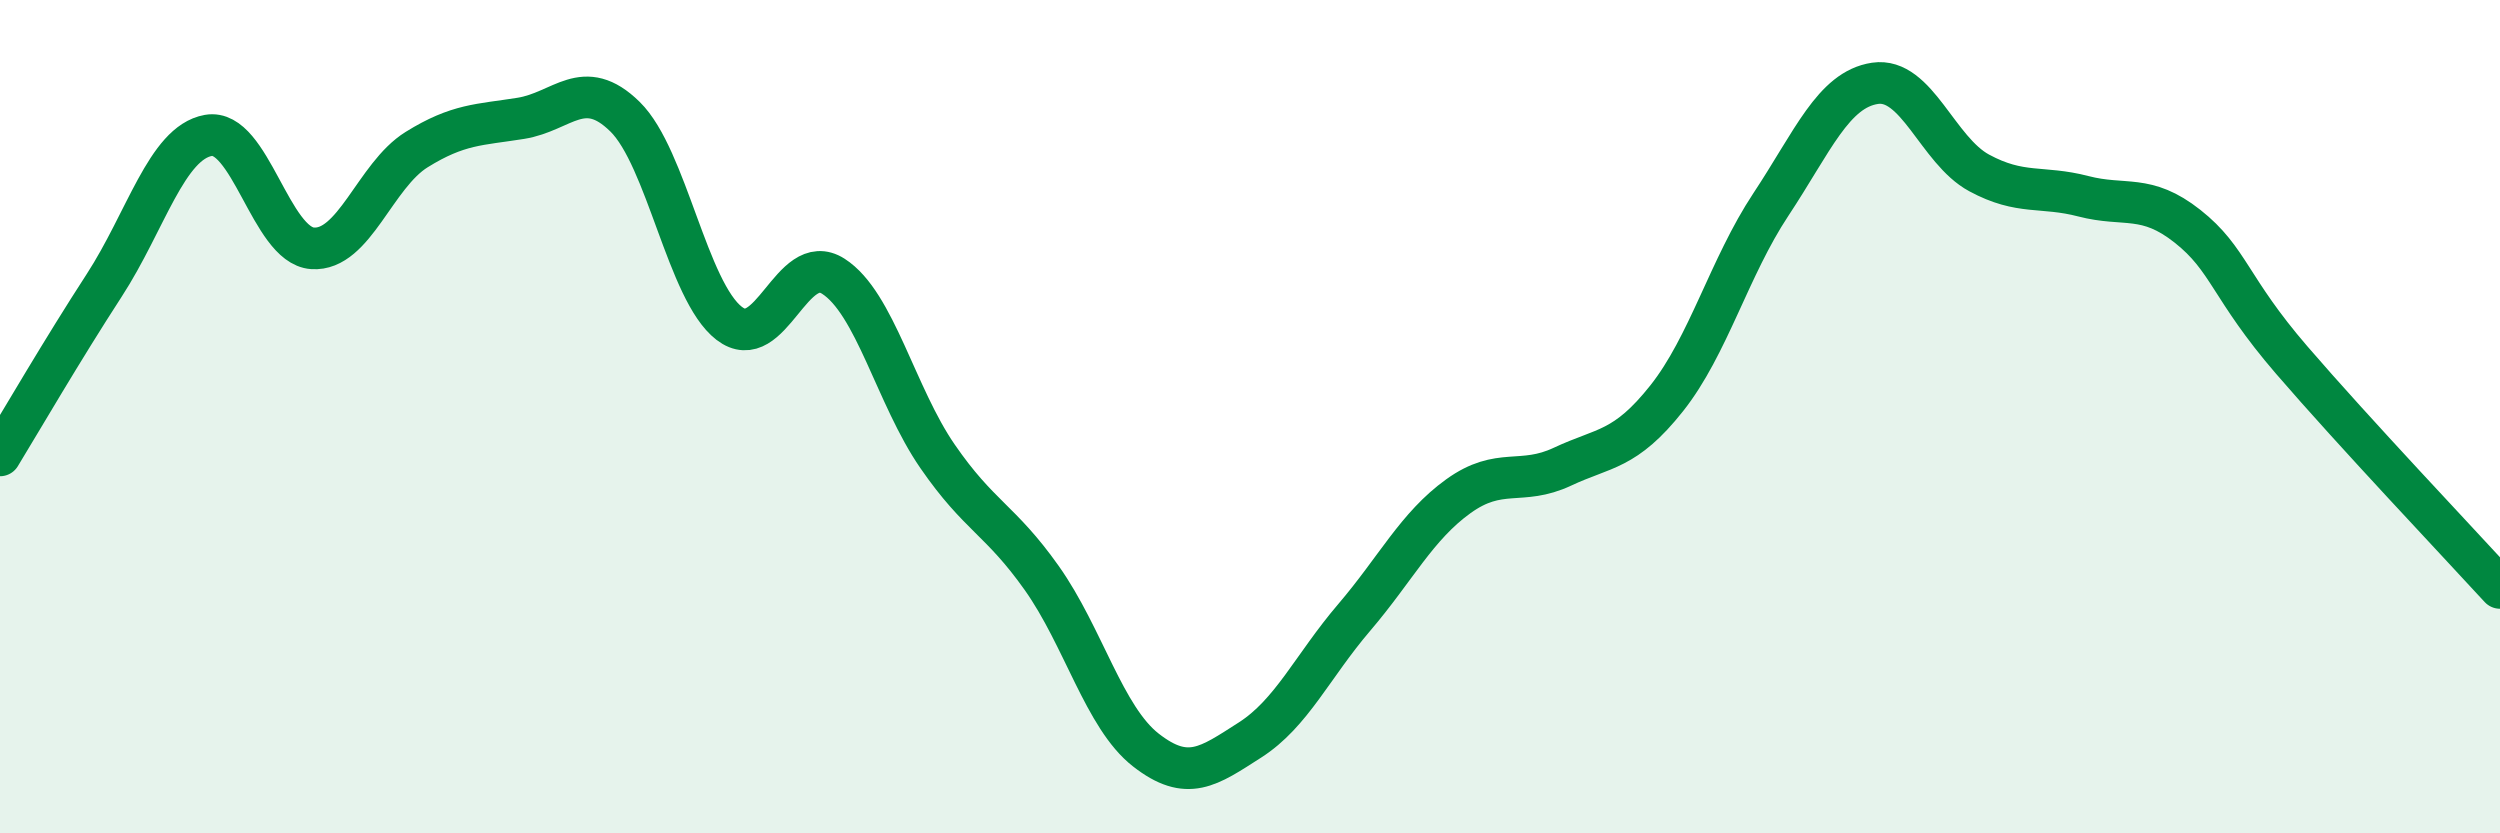
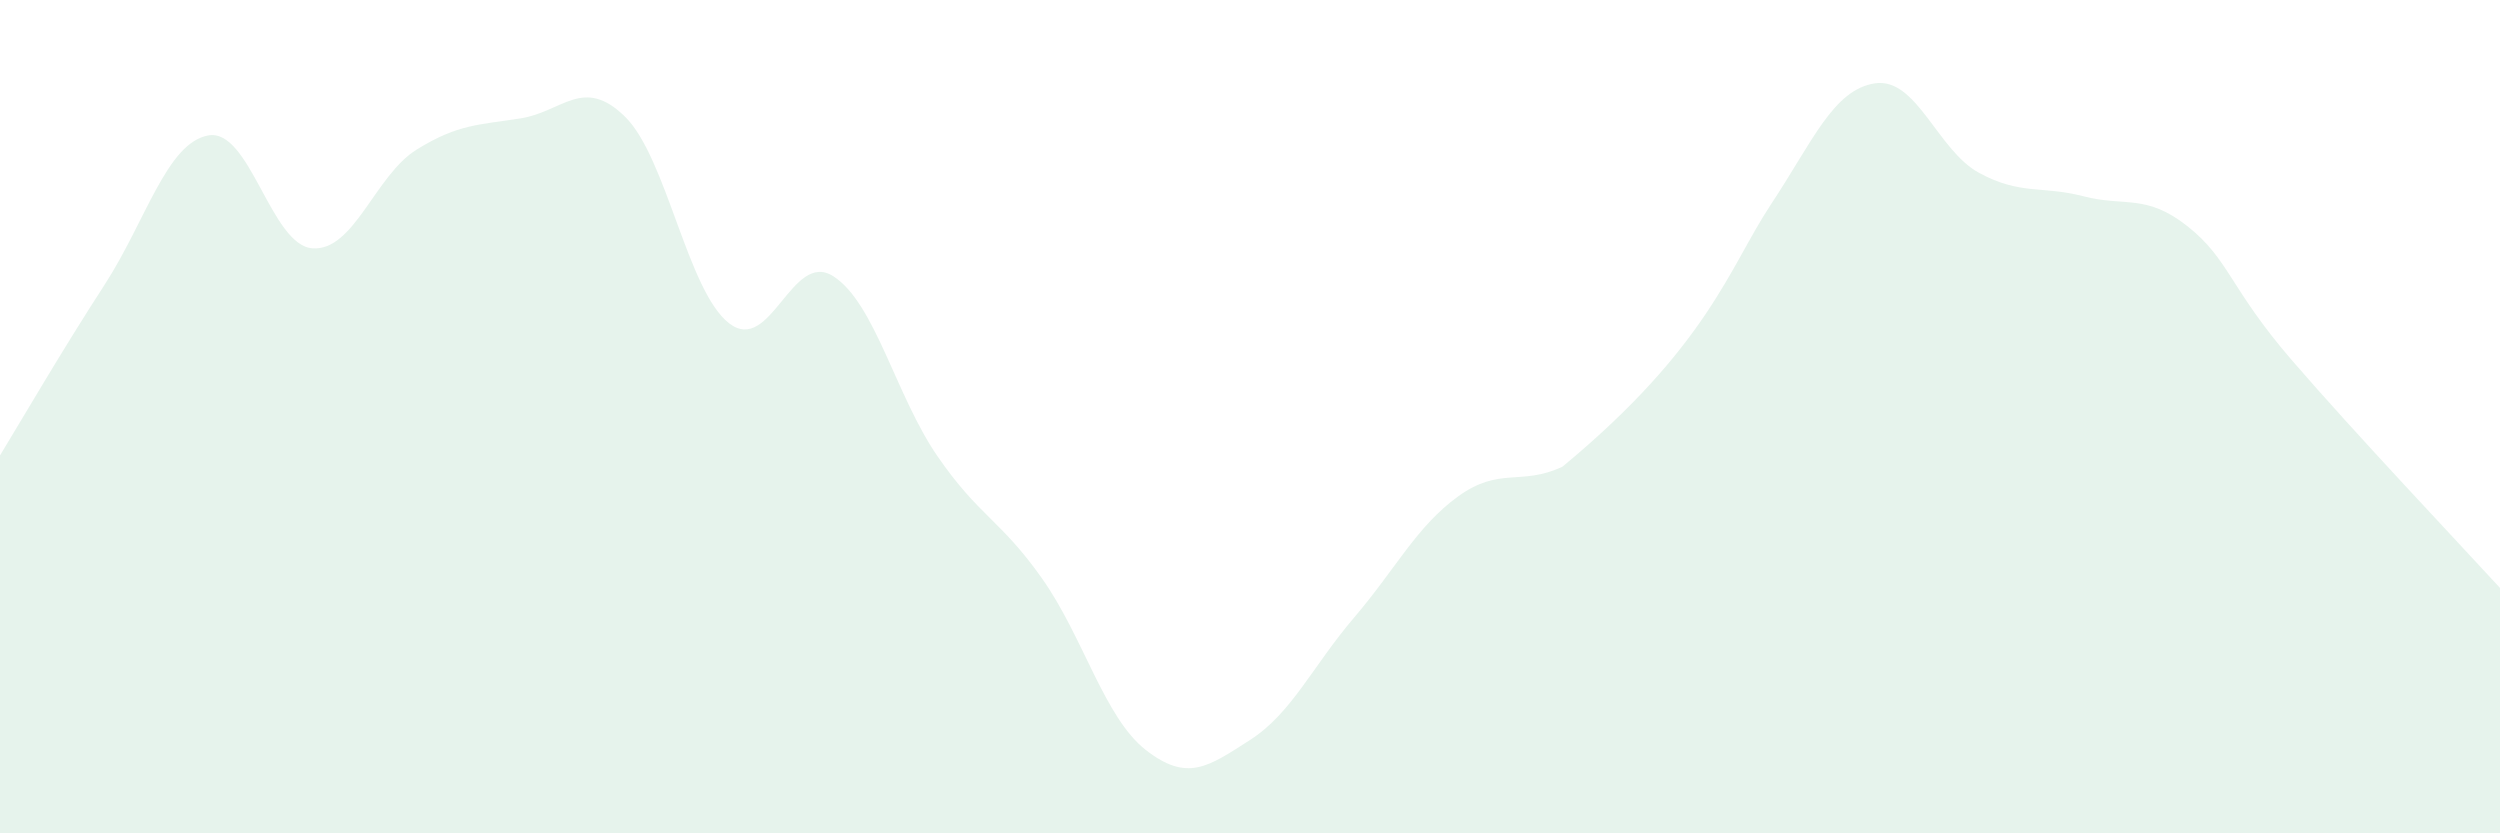
<svg xmlns="http://www.w3.org/2000/svg" width="60" height="20" viewBox="0 0 60 20">
-   <path d="M 0,10.93 C 0.5,10.11 1.5,8.39 2.5,6.85 C 3.5,5.31 4,3.43 5,3.25 C 6,3.07 6.5,5.89 7.5,5.96 C 8.5,6.03 9,4.21 10,3.59 C 11,2.97 11.5,3 12.5,2.84 C 13.5,2.68 14,1.82 15,2.8 C 16,3.78 16.5,6.99 17.5,7.76 C 18.5,8.53 19,5.99 20,6.63 C 21,7.27 21.5,9.5 22.5,10.95 C 23.5,12.4 24,12.46 25,13.87 C 26,15.28 26.5,17.22 27.5,18 C 28.5,18.78 29,18.4 30,17.76 C 31,17.12 31.5,15.99 32.5,14.82 C 33.5,13.65 34,12.63 35,11.91 C 36,11.19 36.5,11.67 37.5,11.2 C 38.5,10.73 39,10.82 40,9.56 C 41,8.3 41.5,6.42 42.5,4.91 C 43.5,3.4 44,2.15 45,2 C 46,1.85 46.5,3.61 47.5,4.15 C 48.5,4.69 49,4.45 50,4.71 C 51,4.97 51.5,4.64 52.5,5.43 C 53.5,6.22 53.5,6.9 55,8.64 C 56.5,10.38 59,13.02 60,14.11L60 20L0 20Z" fill="#008740" opacity="0.1" stroke-linecap="round" stroke-linejoin="round" />
-   <path d="M 0,10.93 C 0.5,10.11 1.5,8.39 2.5,6.85 C 3.5,5.31 4,3.43 5,3.25 C 6,3.07 6.5,5.89 7.5,5.96 C 8.5,6.03 9,4.21 10,3.59 C 11,2.97 11.5,3 12.5,2.84 C 13.5,2.68 14,1.82 15,2.8 C 16,3.78 16.5,6.99 17.5,7.76 C 18.5,8.53 19,5.99 20,6.63 C 21,7.27 21.5,9.5 22.5,10.95 C 23.5,12.4 24,12.46 25,13.87 C 26,15.28 26.5,17.22 27.5,18 C 28.5,18.78 29,18.4 30,17.76 C 31,17.12 31.5,15.99 32.5,14.82 C 33.5,13.65 34,12.63 35,11.91 C 36,11.19 36.5,11.67 37.5,11.2 C 38.5,10.73 39,10.82 40,9.56 C 41,8.3 41.5,6.42 42.5,4.91 C 43.5,3.4 44,2.15 45,2 C 46,1.85 46.5,3.61 47.5,4.15 C 48.5,4.69 49,4.45 50,4.71 C 51,4.97 51.5,4.64 52.5,5.43 C 53.5,6.22 53.5,6.9 55,8.64 C 56.5,10.38 59,13.02 60,14.11" stroke="#008740" stroke-width="1" fill="none" stroke-linecap="round" stroke-linejoin="round" />
+   <path d="M 0,10.93 C 0.5,10.11 1.5,8.39 2.5,6.85 C 3.5,5.31 4,3.43 5,3.25 C 6,3.07 6.5,5.89 7.5,5.96 C 8.5,6.03 9,4.21 10,3.59 C 11,2.97 11.5,3 12.5,2.84 C 13.5,2.68 14,1.82 15,2.8 C 16,3.78 16.5,6.99 17.5,7.76 C 18.5,8.53 19,5.99 20,6.63 C 21,7.27 21.5,9.5 22.5,10.95 C 23.5,12.4 24,12.46 25,13.87 C 26,15.28 26.5,17.22 27.5,18 C 28.5,18.78 29,18.4 30,17.76 C 31,17.12 31.5,15.99 32.5,14.82 C 33.5,13.65 34,12.63 35,11.91 C 36,11.19 36.5,11.67 37.5,11.2 C 41,8.3 41.5,6.42 42.5,4.91 C 43.5,3.4 44,2.15 45,2 C 46,1.85 46.5,3.61 47.5,4.15 C 48.5,4.69 49,4.45 50,4.71 C 51,4.97 51.5,4.64 52.5,5.43 C 53.5,6.22 53.5,6.9 55,8.64 C 56.5,10.38 59,13.02 60,14.11L60 20L0 20Z" fill="#008740" opacity="0.1" stroke-linecap="round" stroke-linejoin="round" />
</svg>